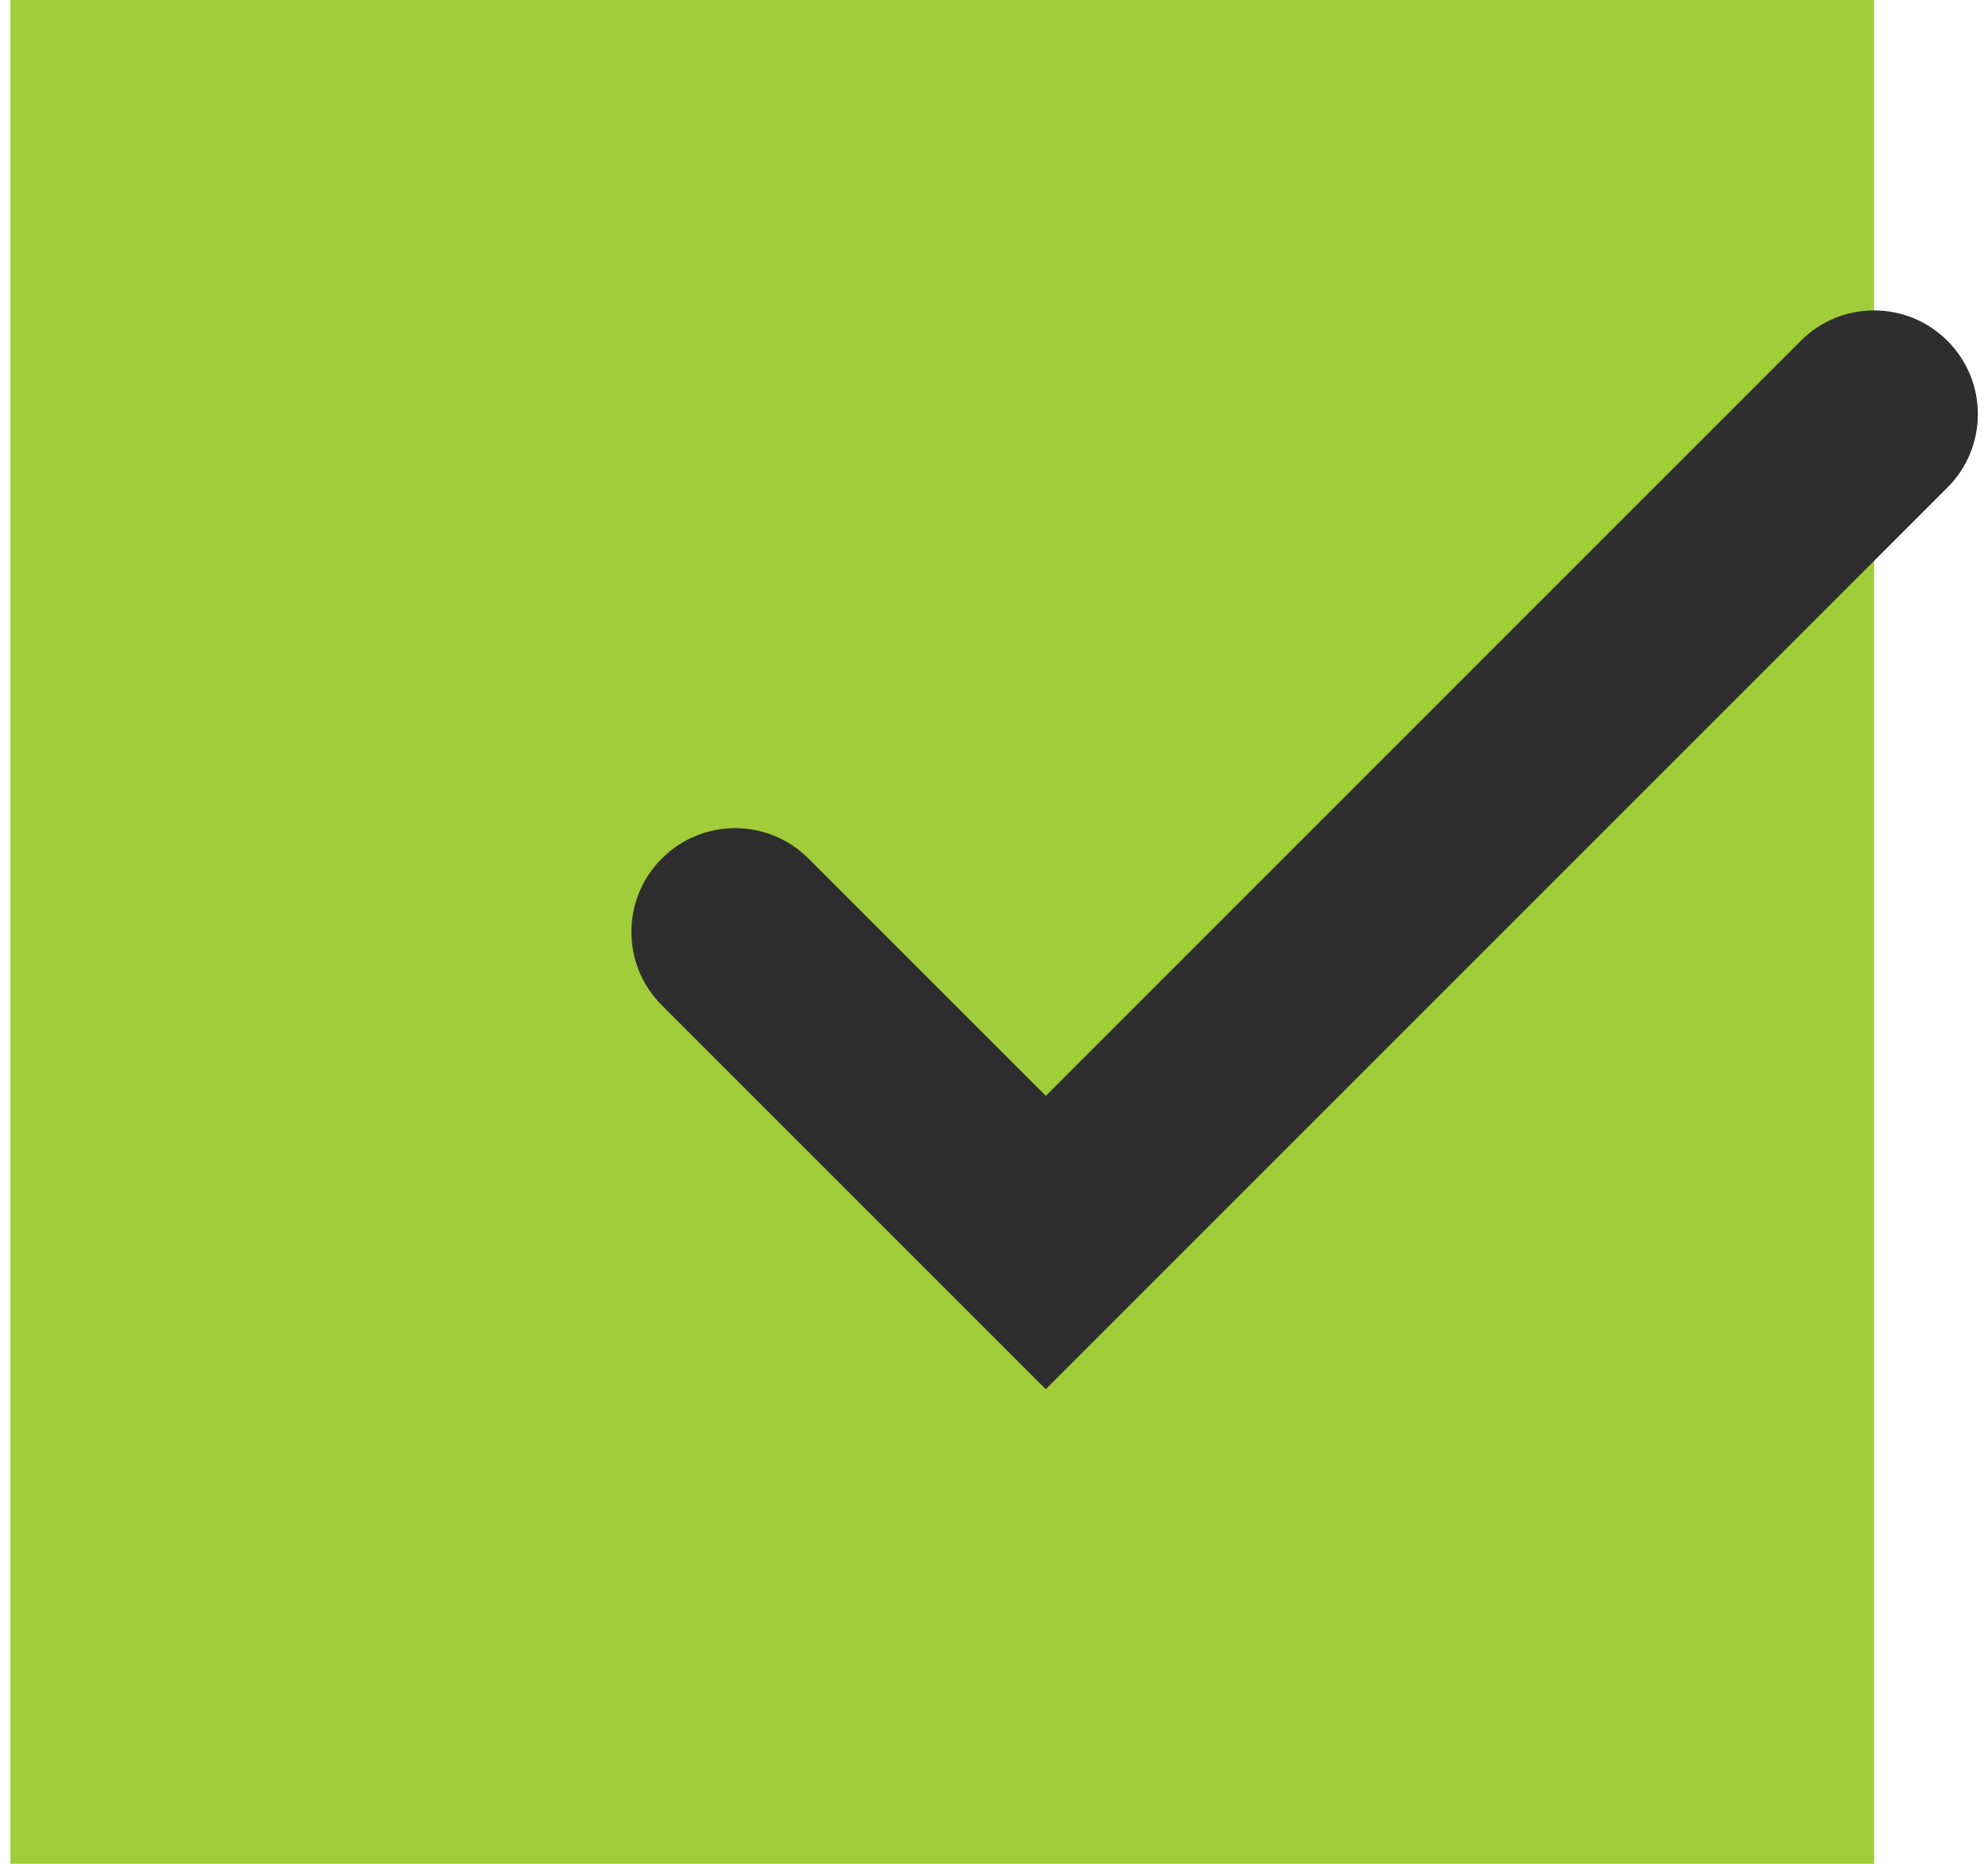
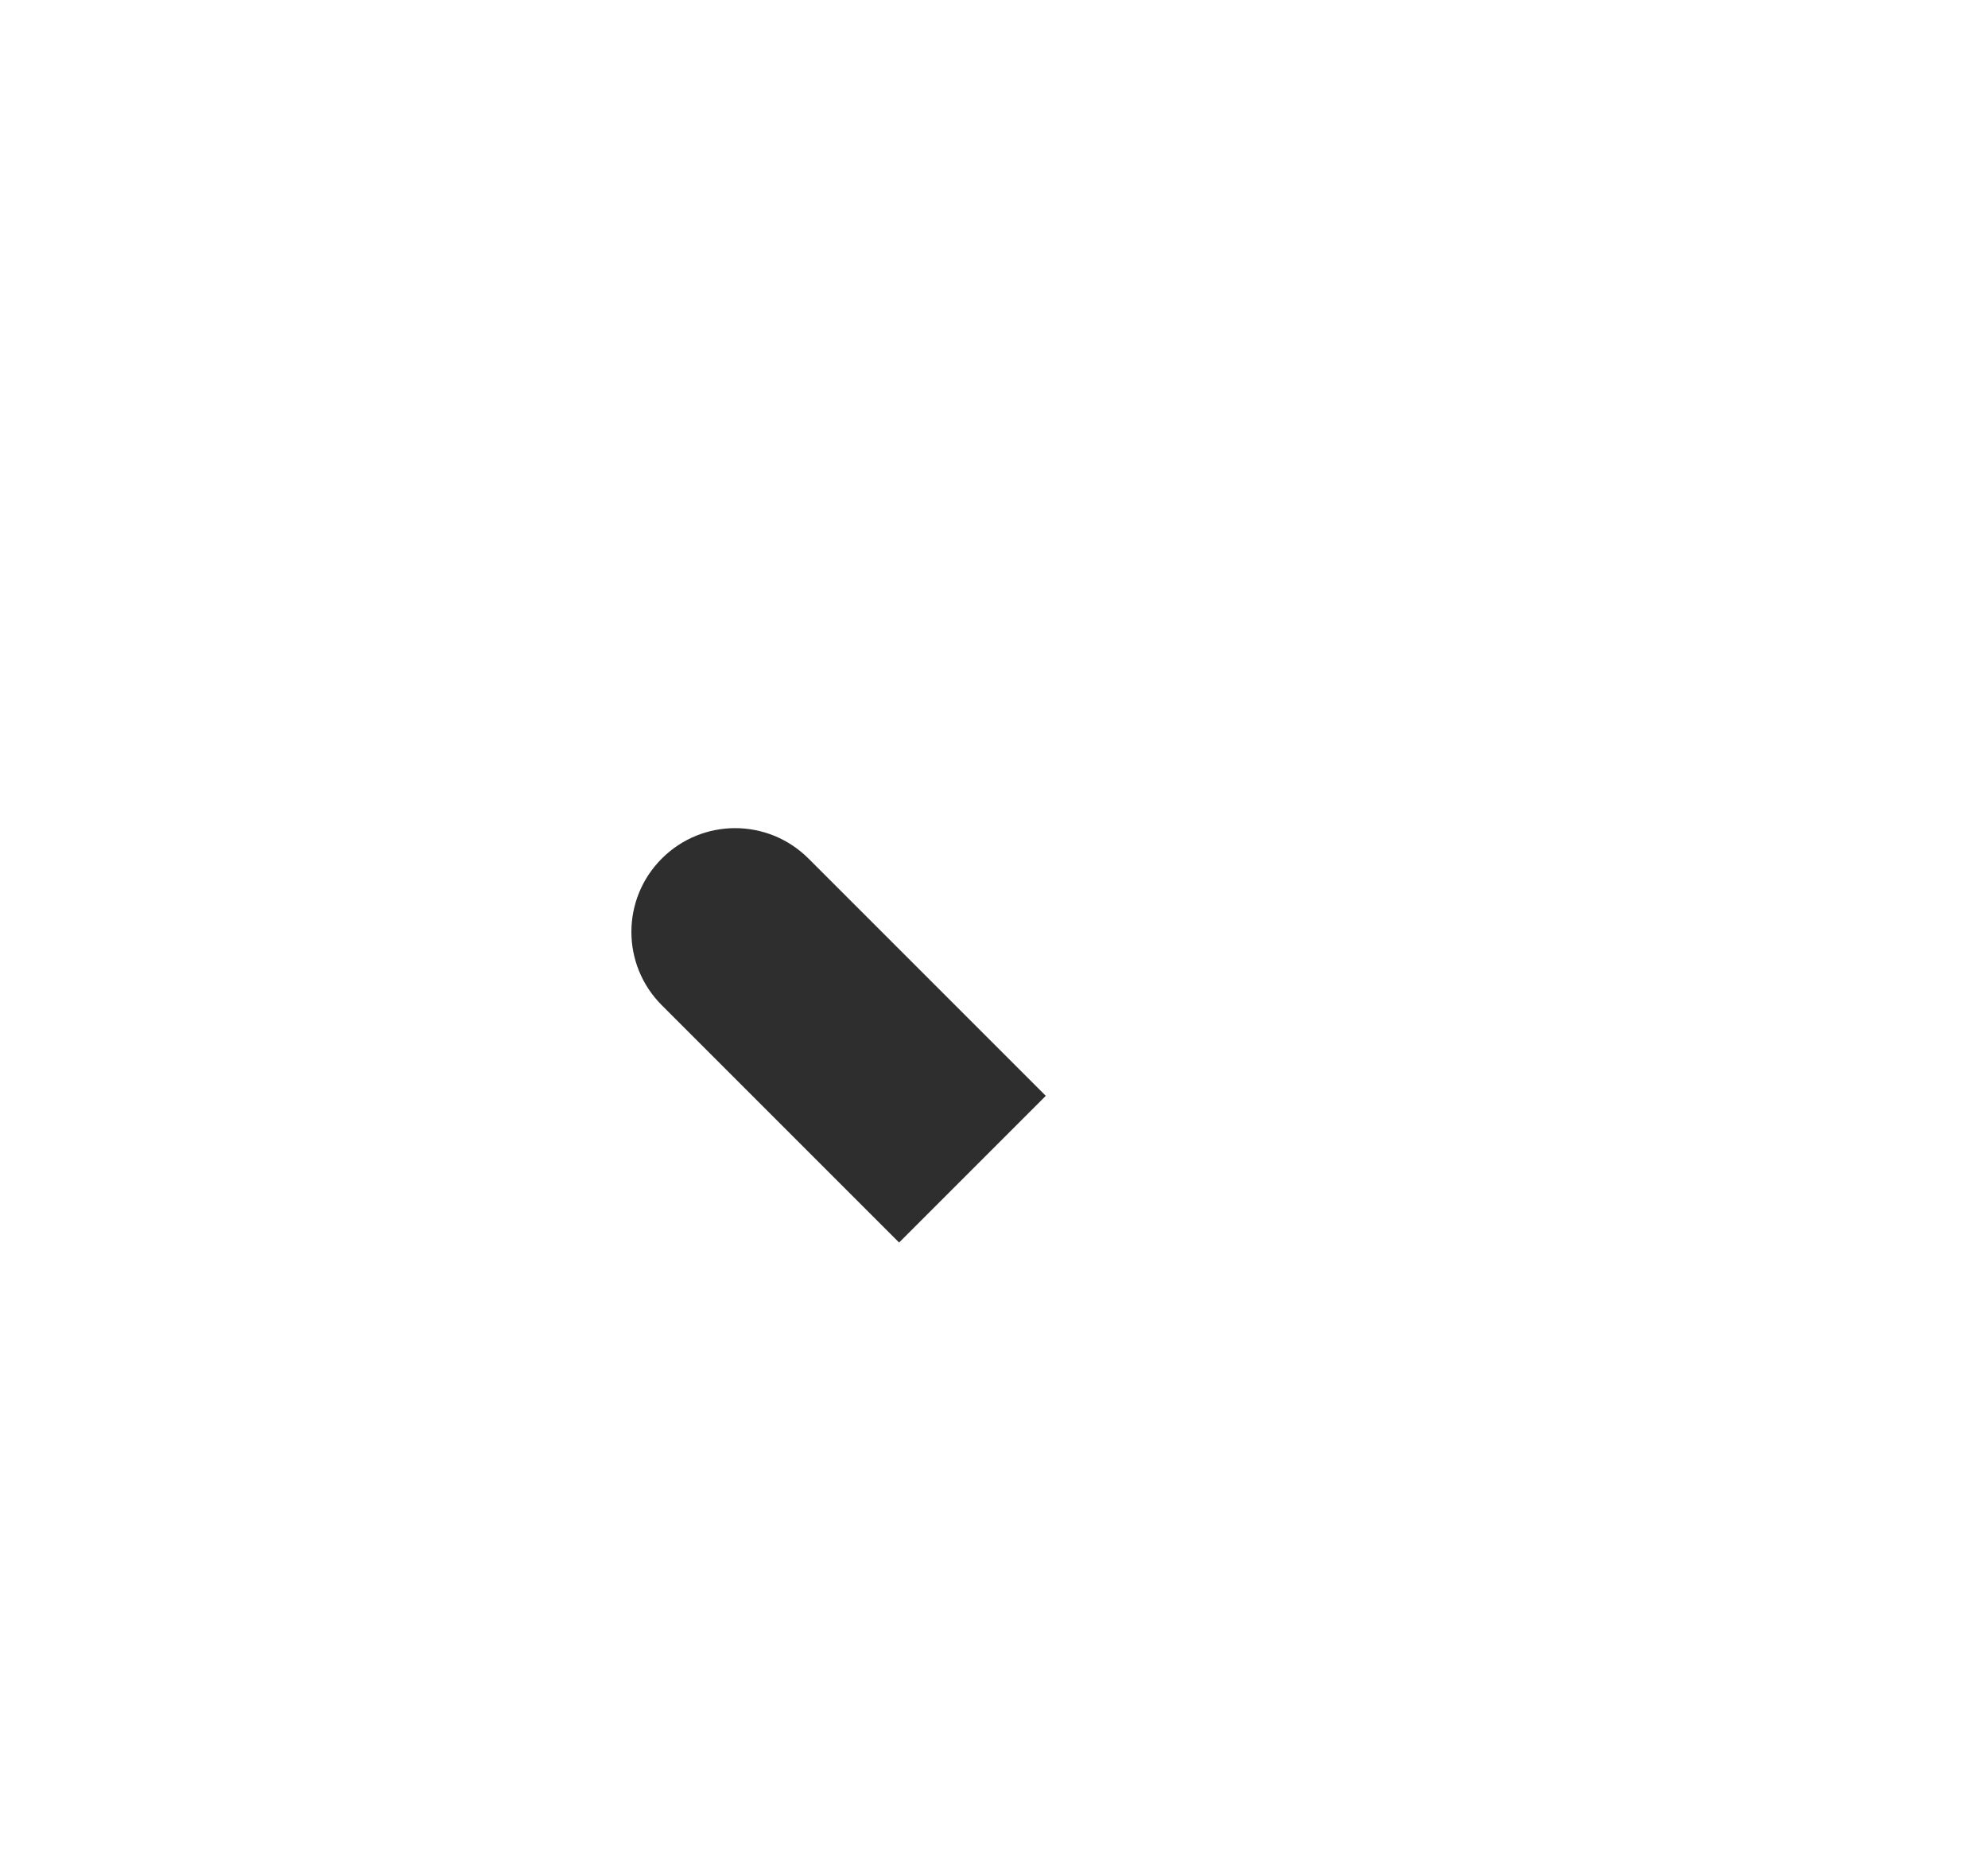
<svg xmlns="http://www.w3.org/2000/svg" id="a" width=".32in" height=".3in" viewBox="0 0 22.8 21.6">
  <defs>
    <style>.b{fill:#a1cd3a;}.c{fill:#2e2e2f;}</style>
  </defs>
-   <rect class="b" width="21.6" height="21.6" />
-   <path class="c" d="M12,16.1l-4.45-4.45c-.47-.47-.47-1.23,0-1.7,.47-.47,1.23-.47,1.7,0l2.75,2.75L20.75,3.95c.47-.47,1.23-.47,1.7,0,.47,.47,.47,1.23,0,1.7l-10.45,10.45Z" />
+   <path class="c" d="M12,16.1l-4.45-4.45c-.47-.47-.47-1.23,0-1.7,.47-.47,1.23-.47,1.7,0l2.75,2.75L20.75,3.95l-10.45,10.45Z" />
</svg>